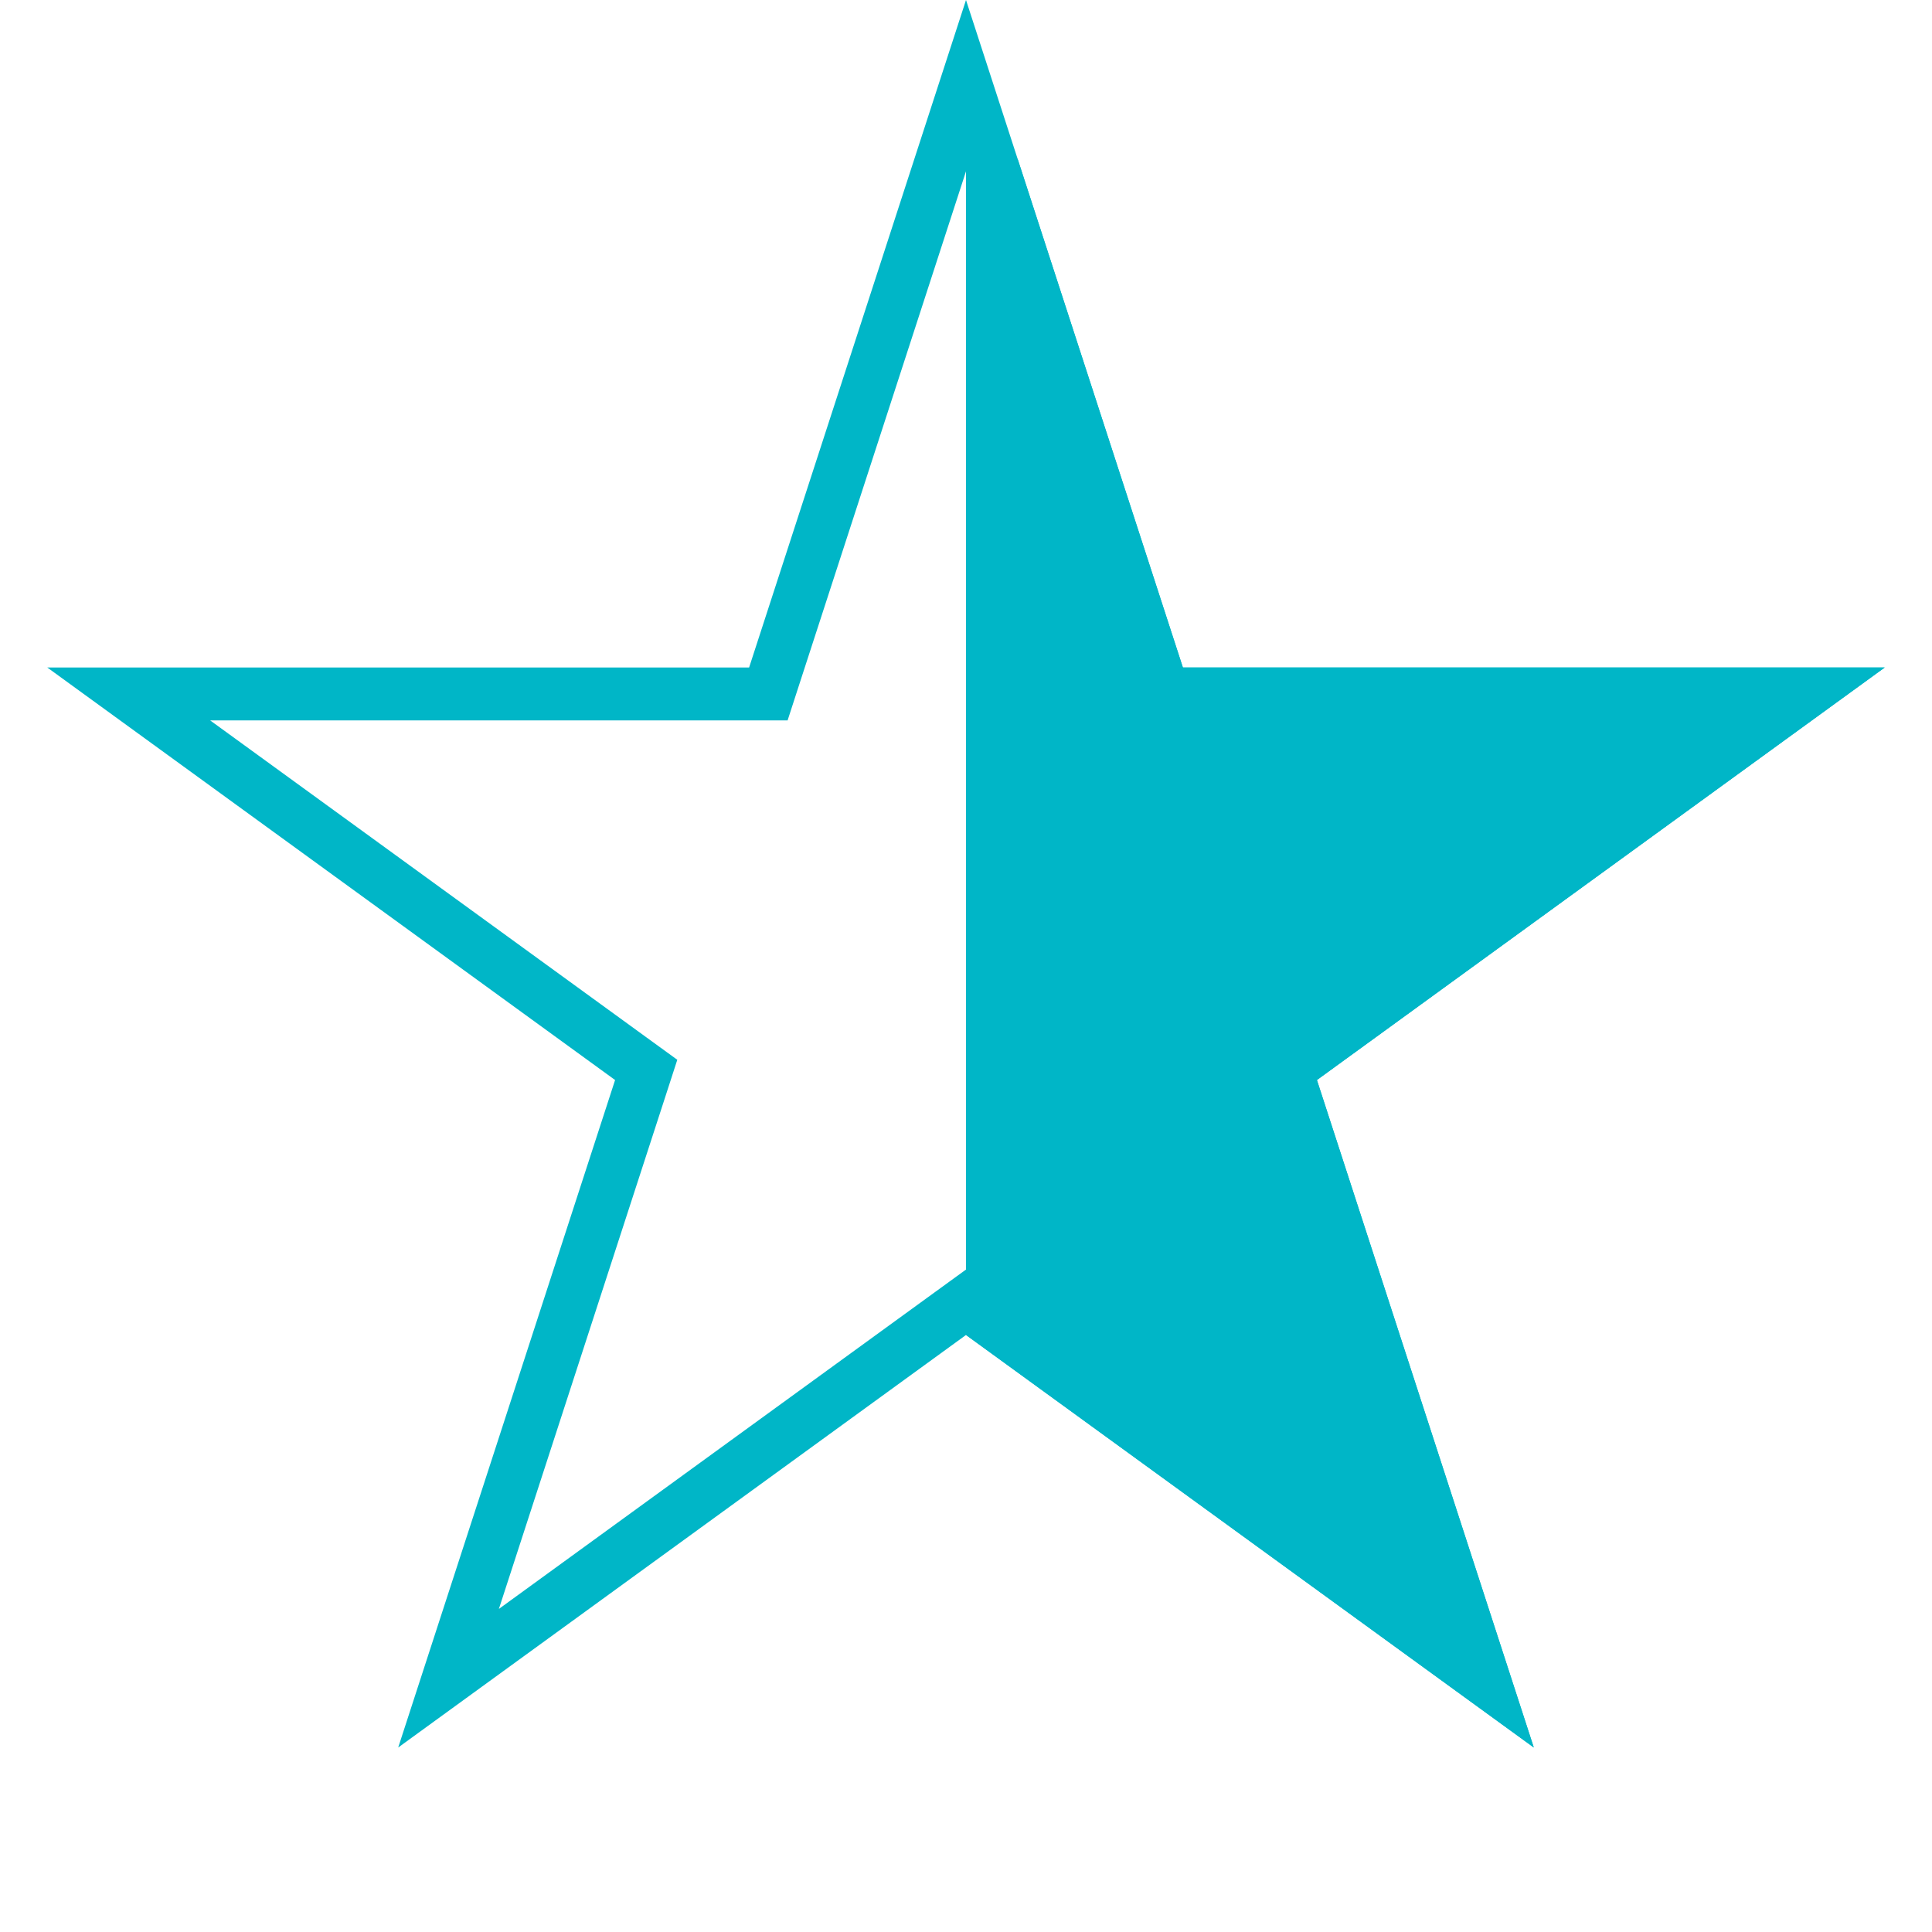
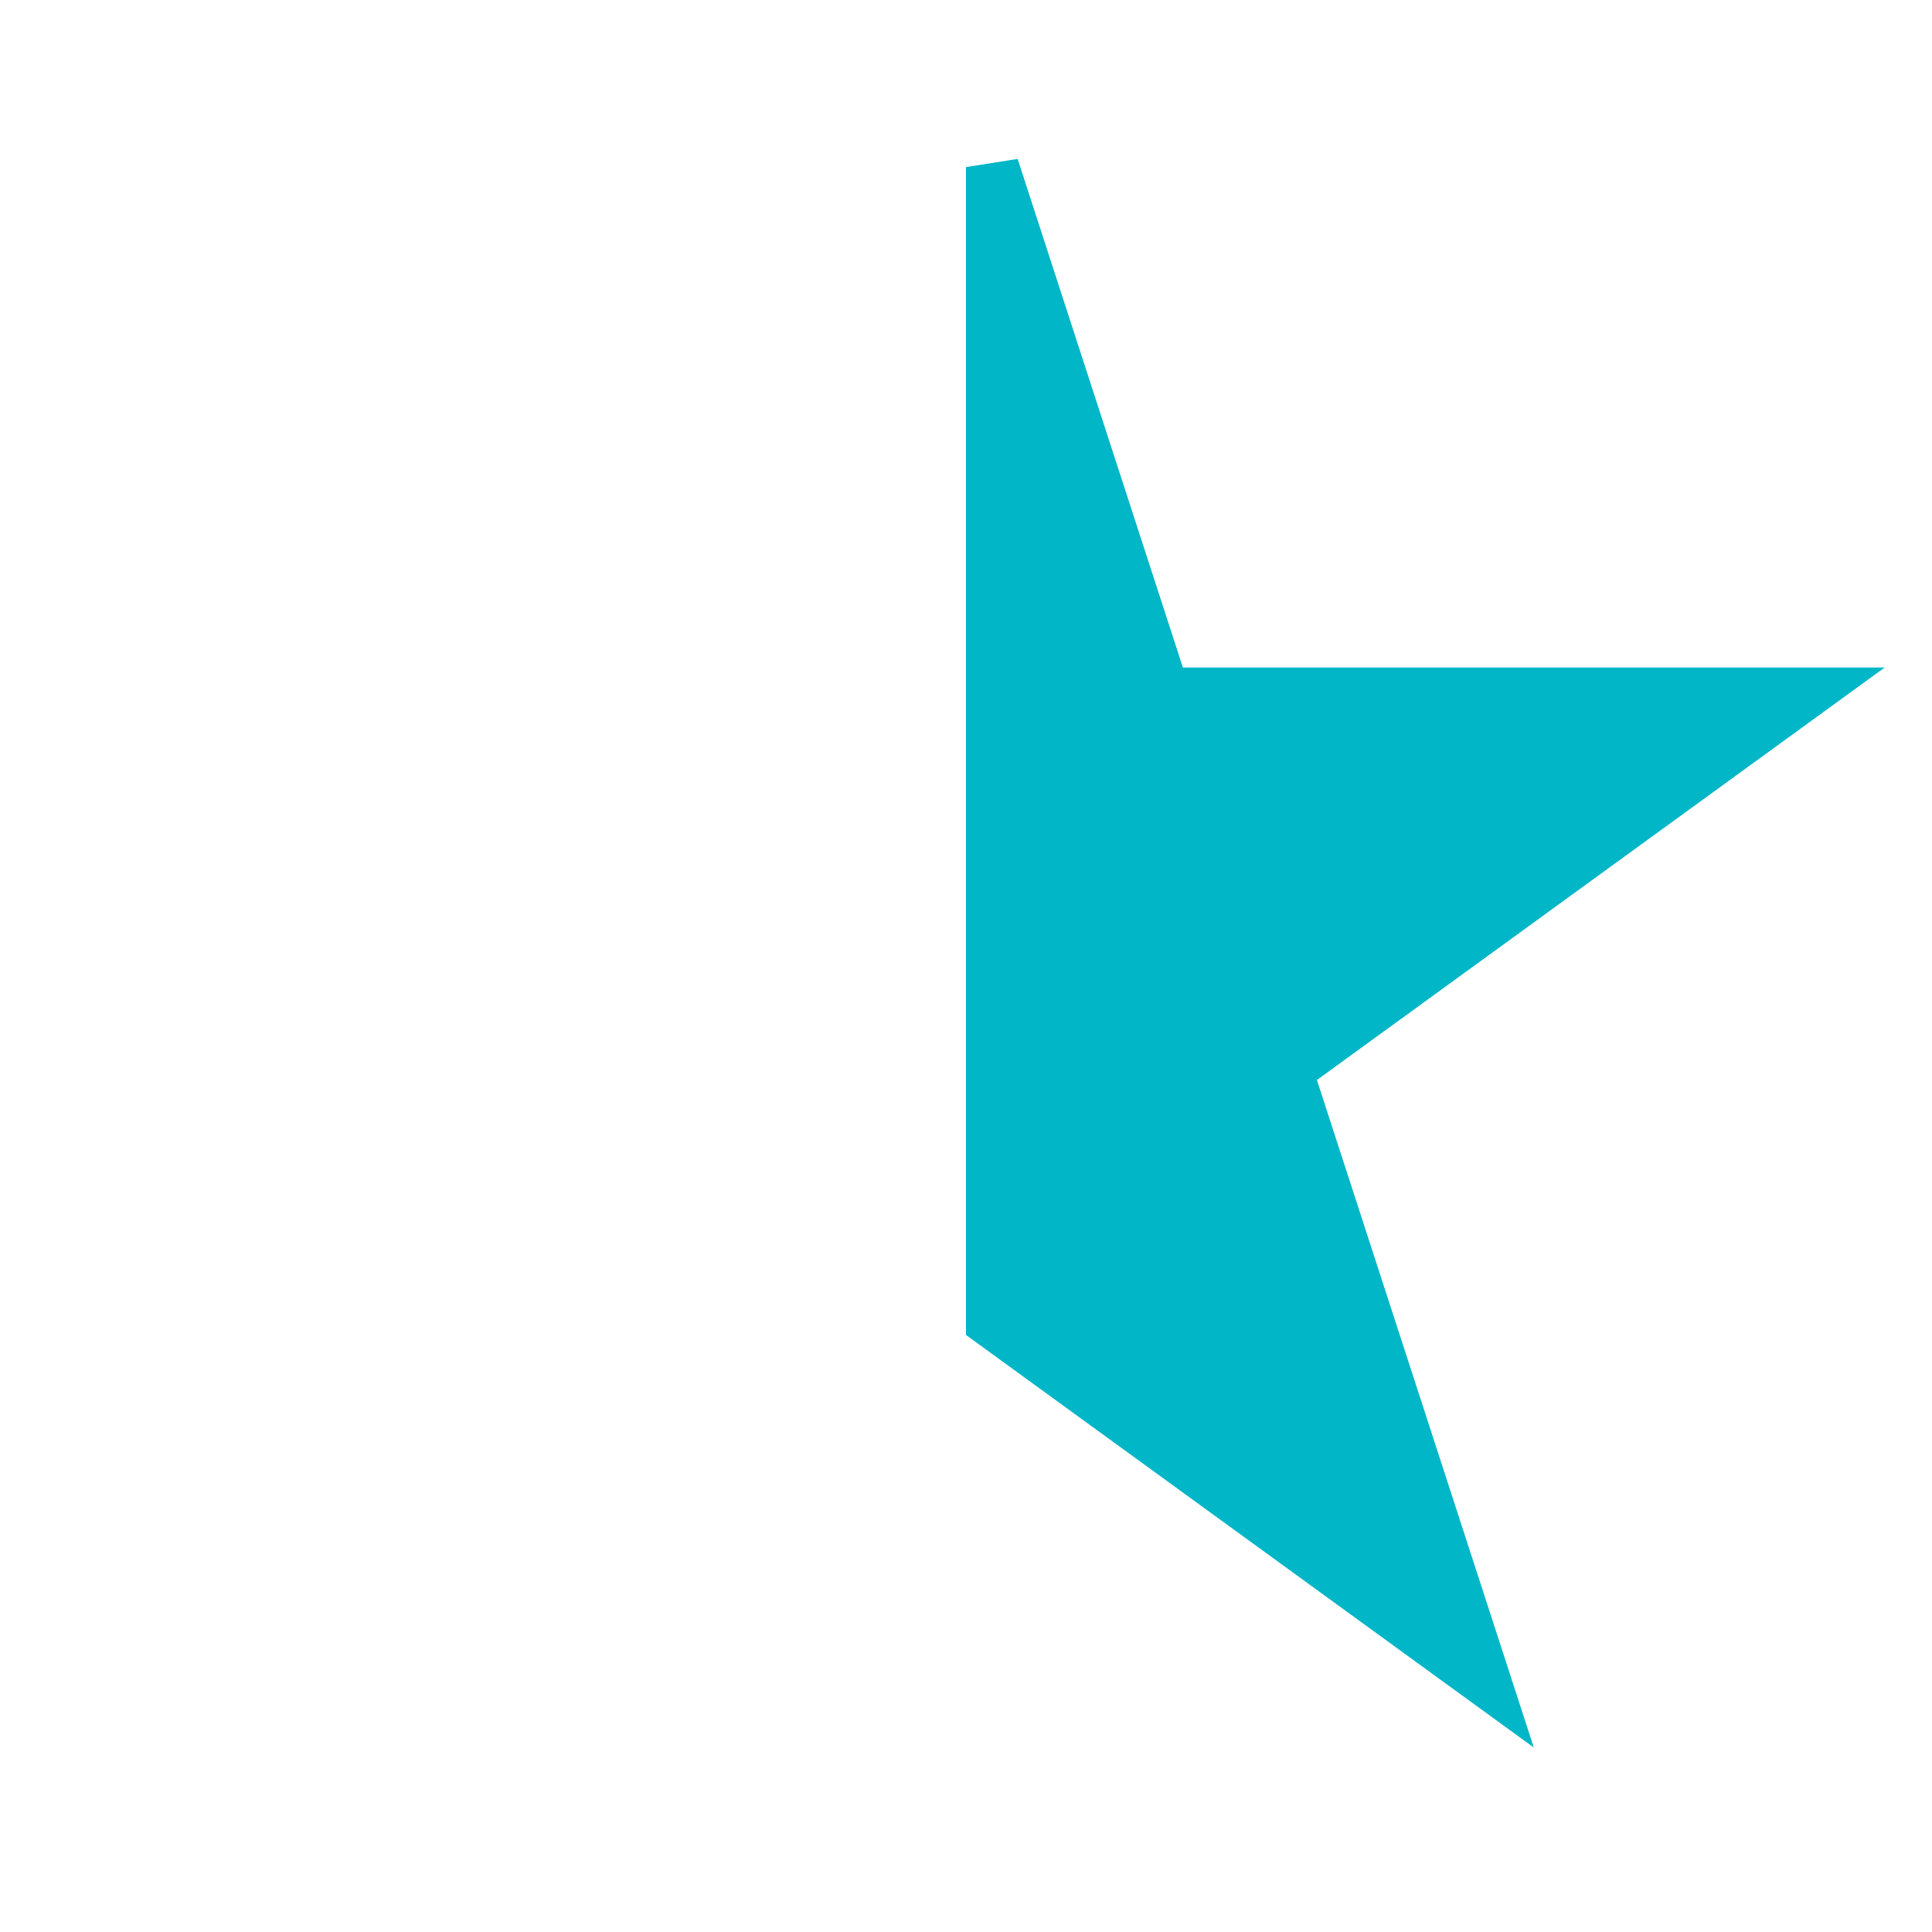
<svg xmlns="http://www.w3.org/2000/svg" width="73" height="73" viewBox="0 0 73 73" fill="none">
-   <path d="M36.5 3.236L43.744 25.53L43.968 26.221H44.695H68.136L49.172 39.999L48.584 40.426L48.808 41.117L56.052 63.411L37.088 49.633L36.5 49.206L35.912 49.633L16.948 63.411L24.192 41.117L24.416 40.426L23.828 39.999L4.864 26.221H28.305H29.032L29.256 25.53L36.5 3.236Z" stroke="#00B6C7" stroke-width="2" />
  <path d="M43.744 25.53L43.968 26.221H44.695H68.136L49.172 39.999L48.584 40.426L48.808 41.117L56.052 63.411L37.5 49.932V6.314L43.744 25.53Z" fill="#00B6C7" stroke="#00B6C7" stroke-width="2" />
</svg>